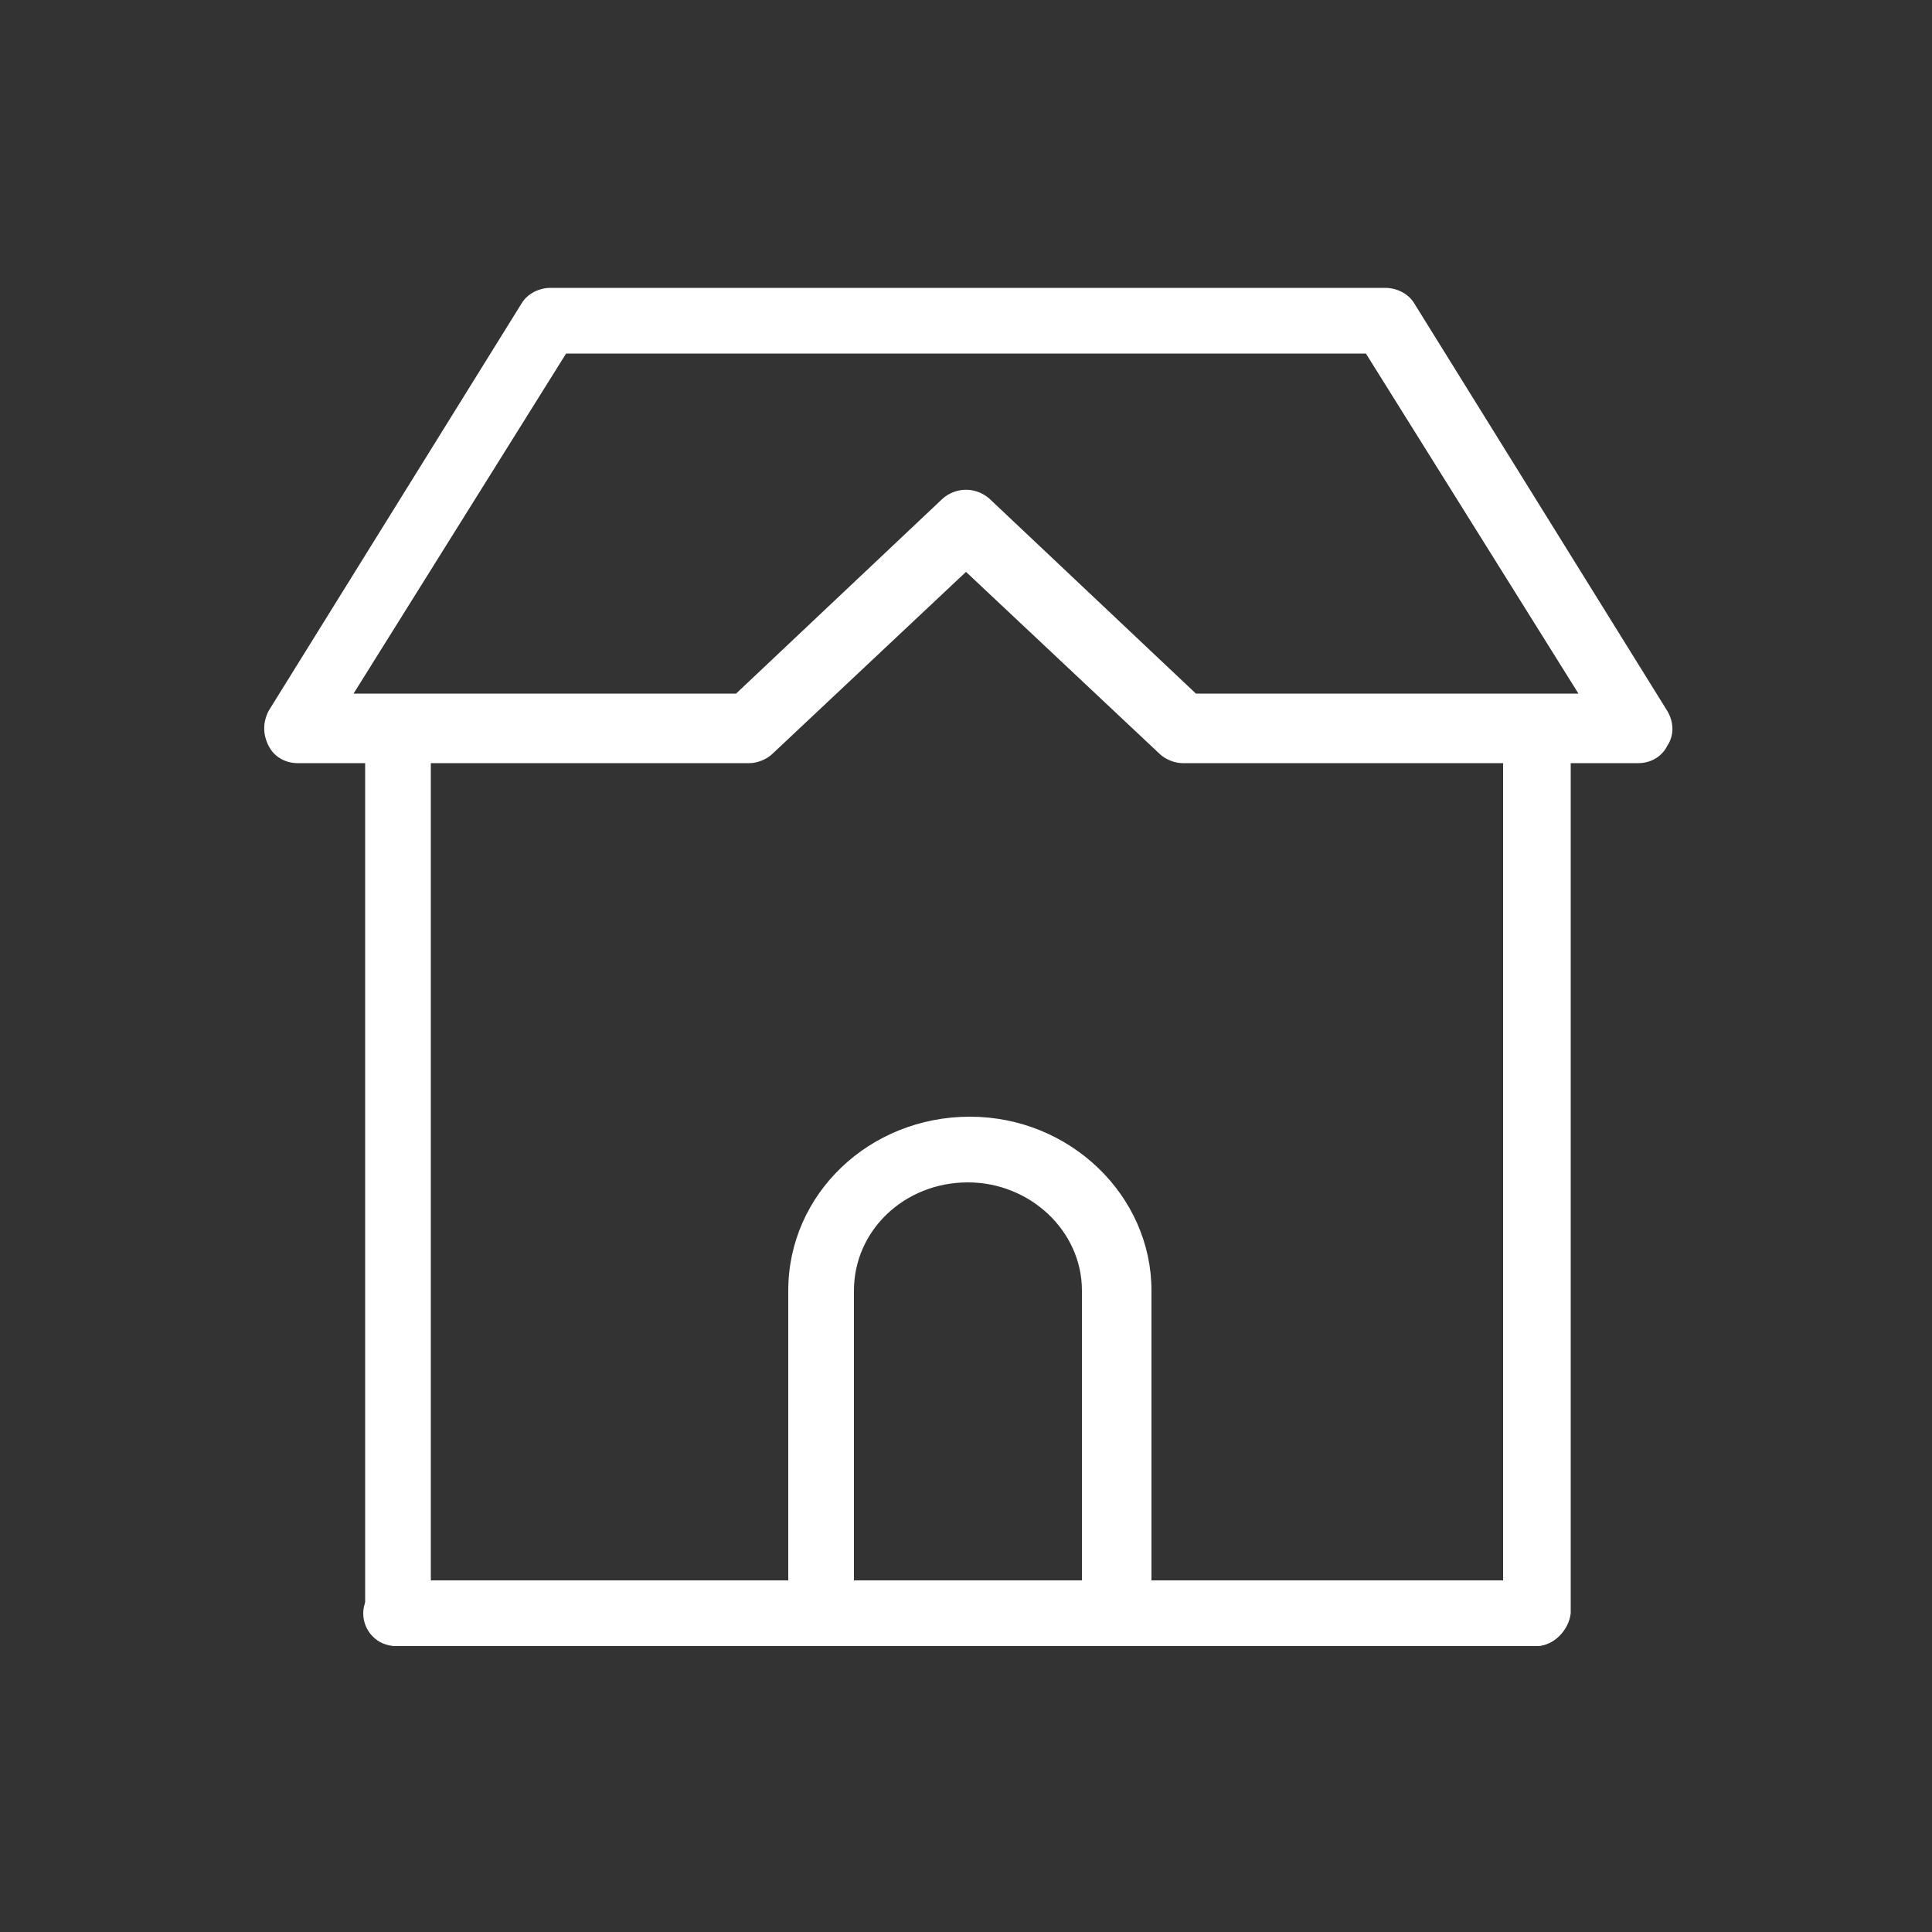
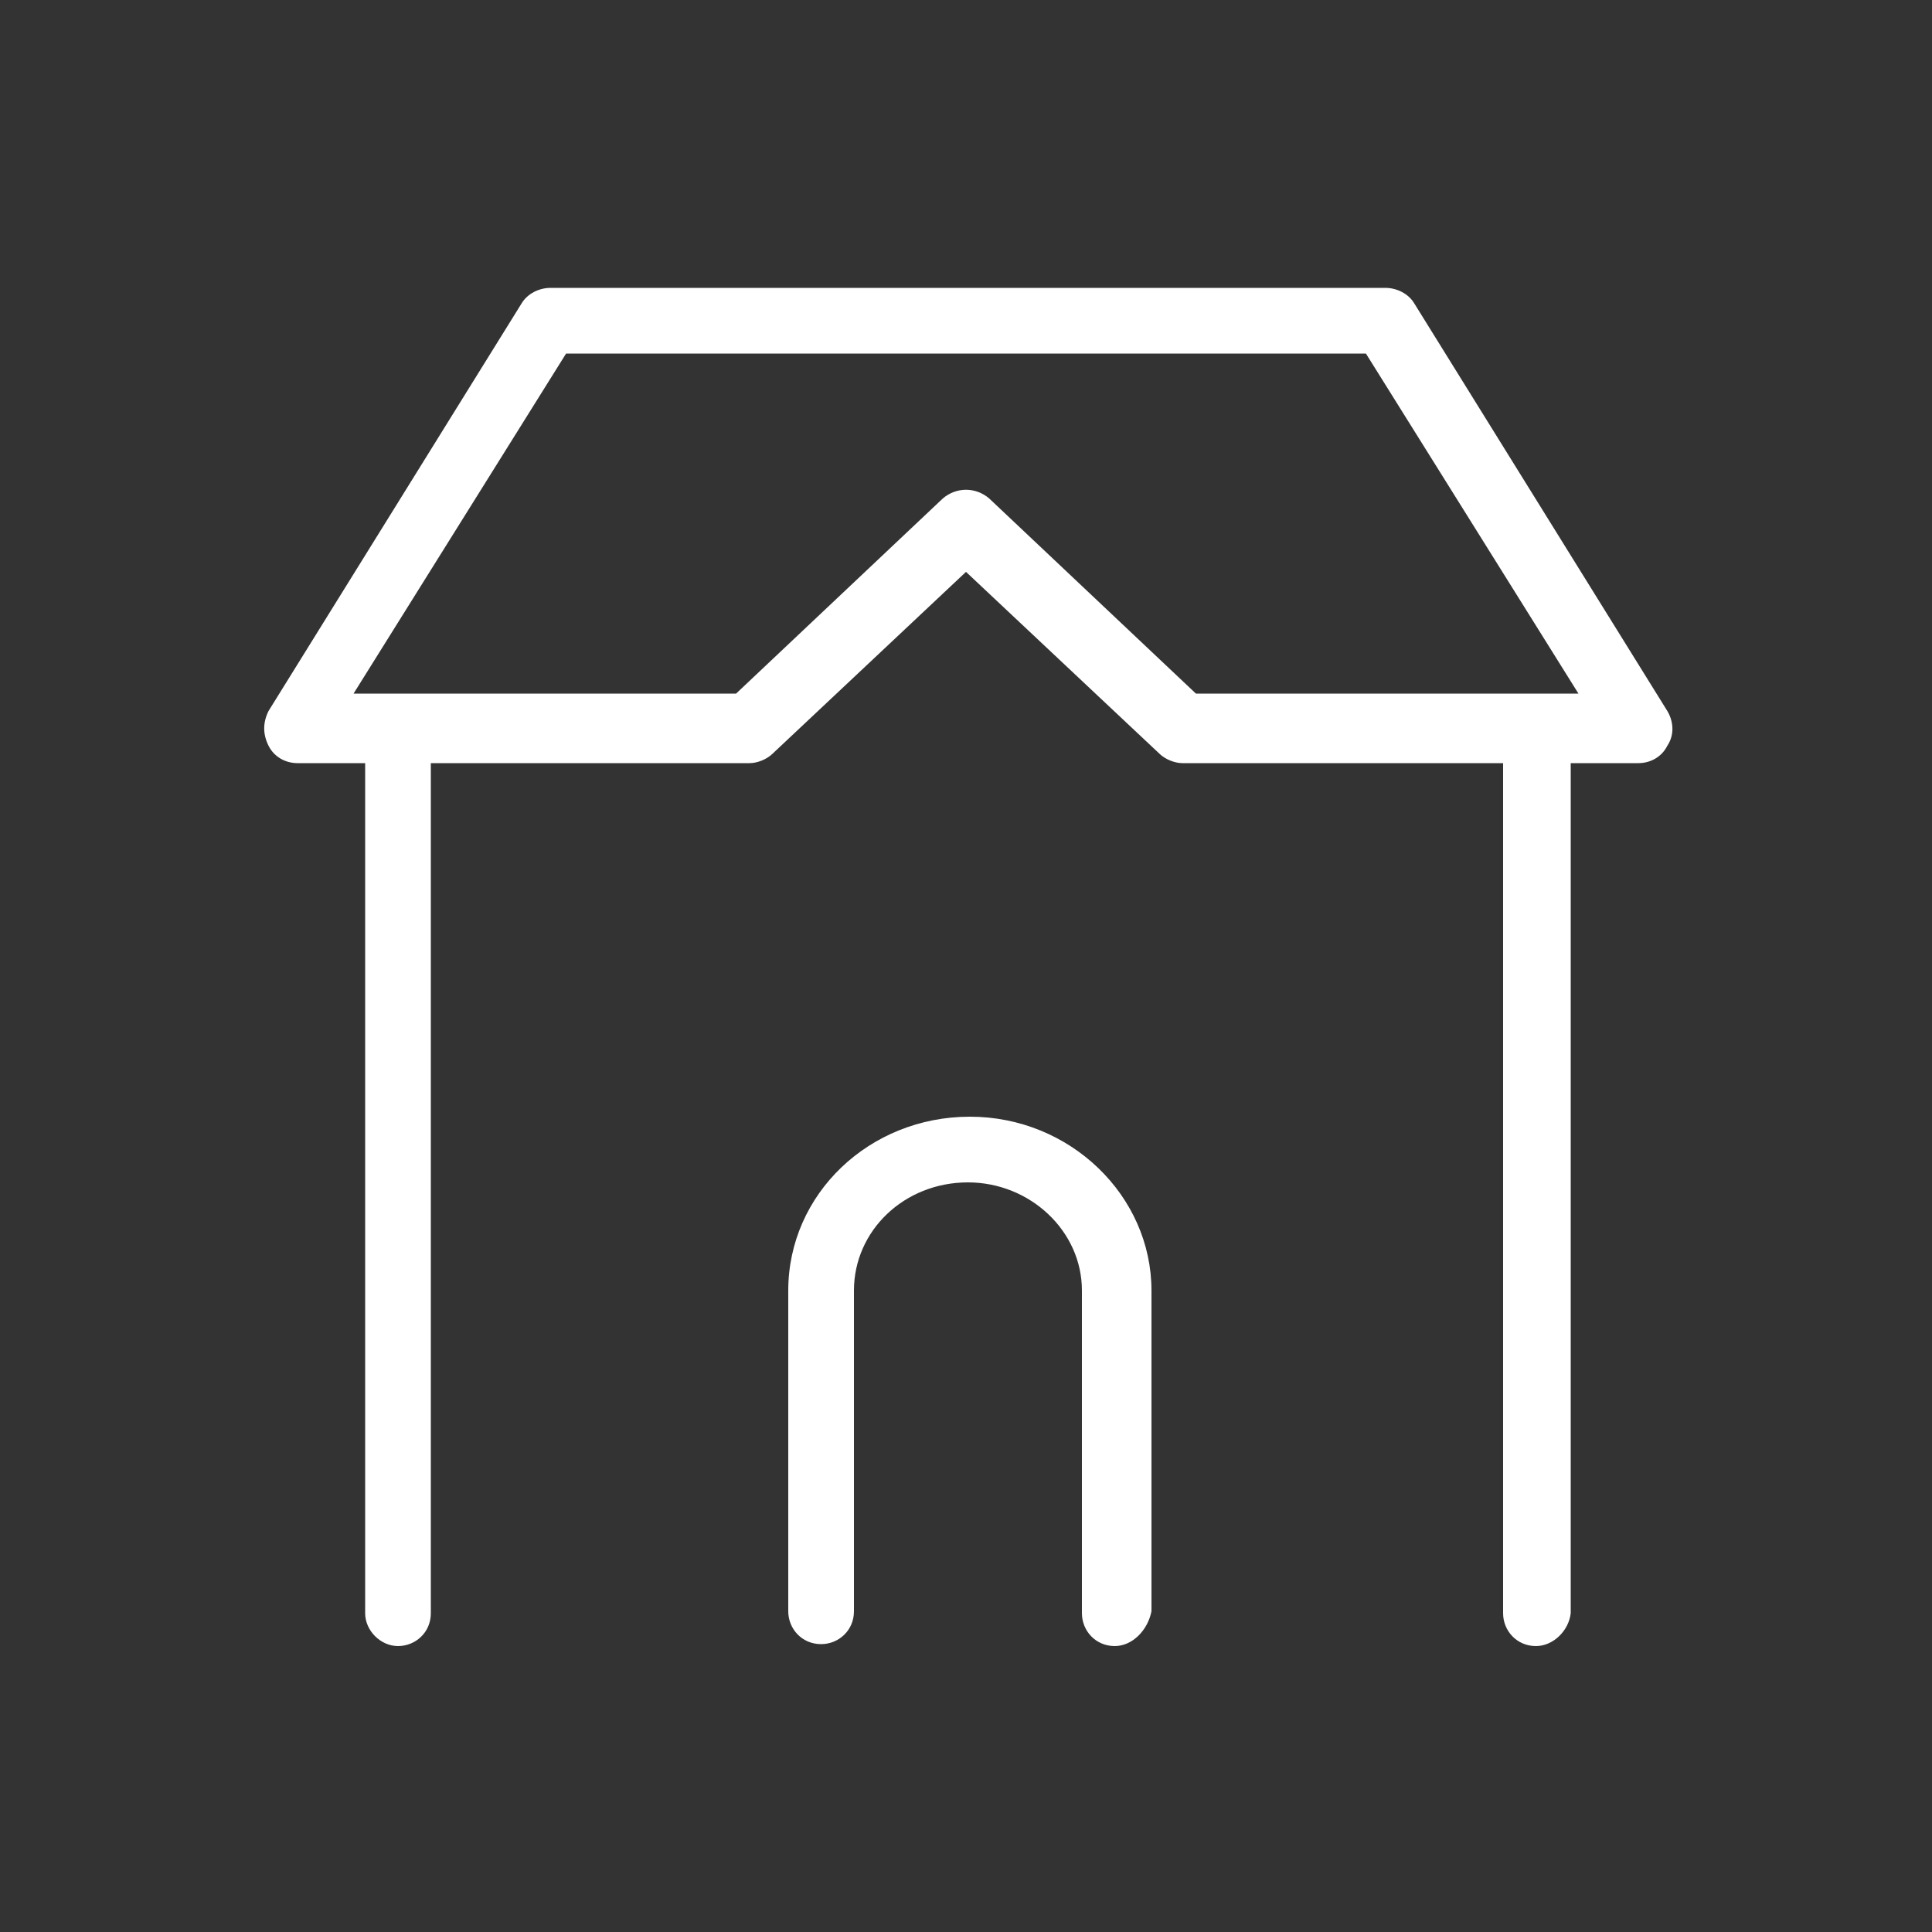
<svg xmlns="http://www.w3.org/2000/svg" viewBox="0 0 100 100">
  <rect x="0" y="0" width="100" height="100" fill="#333333" stroke="none" />
  <g id="house" fill="#fff">
    <path d="M79.5 85.2c-1 0-1.7-.8-1.7-1.7v-44H61.2c-.4 0-.9-.2-1.2-.5l-10-9.4L40 39c-.3.3-.8.5-1.2.5H22.3v44c0 1-.8 1.7-1.7 1.7s-1.7-.8-1.7-1.7v-44h-3.5c-.6 0-1.2-.3-1.5-.9-.3-.6-.3-1.2 0-1.8L27 15.7c.3-.5.9-.8 1.5-.8h43.2c.6 0 1.2.3 1.5.8l13.1 21.1c.3.5.4 1.2 0 1.8-.3.6-.9.9-1.5.9h-3.5v44c-.1.9-.9 1.7-1.8 1.7zM61.9 35.9h19.8l-11-17.6H29.3l-11 17.6h19.8l10.7-10.1c.7-.6 1.7-.6 2.4 0l10.7 10.1zm-4.2 49.3c-1 0-1.7-.8-1.7-1.7V66.8c0-3.1-2.7-5.6-5.9-5.6-3.3 0-5.9 2.5-5.9 5.6v16.6c0 1-.8 1.7-1.7 1.7-1 0-1.7-.8-1.7-1.7V66.8c0-5 4.2-9 9.4-9s9.4 4.1 9.4 9v16.6c-.2 1-1 1.8-1.9 1.8z" />
-     <path d="M79.5 85.2h-59c-1 0-1.7-.8-1.7-1.7s.8-1.7 1.7-1.7h59c1 0 1.7.8 1.7 1.7s-.8 1.7-1.7 1.7z" />
  </g>
</svg>